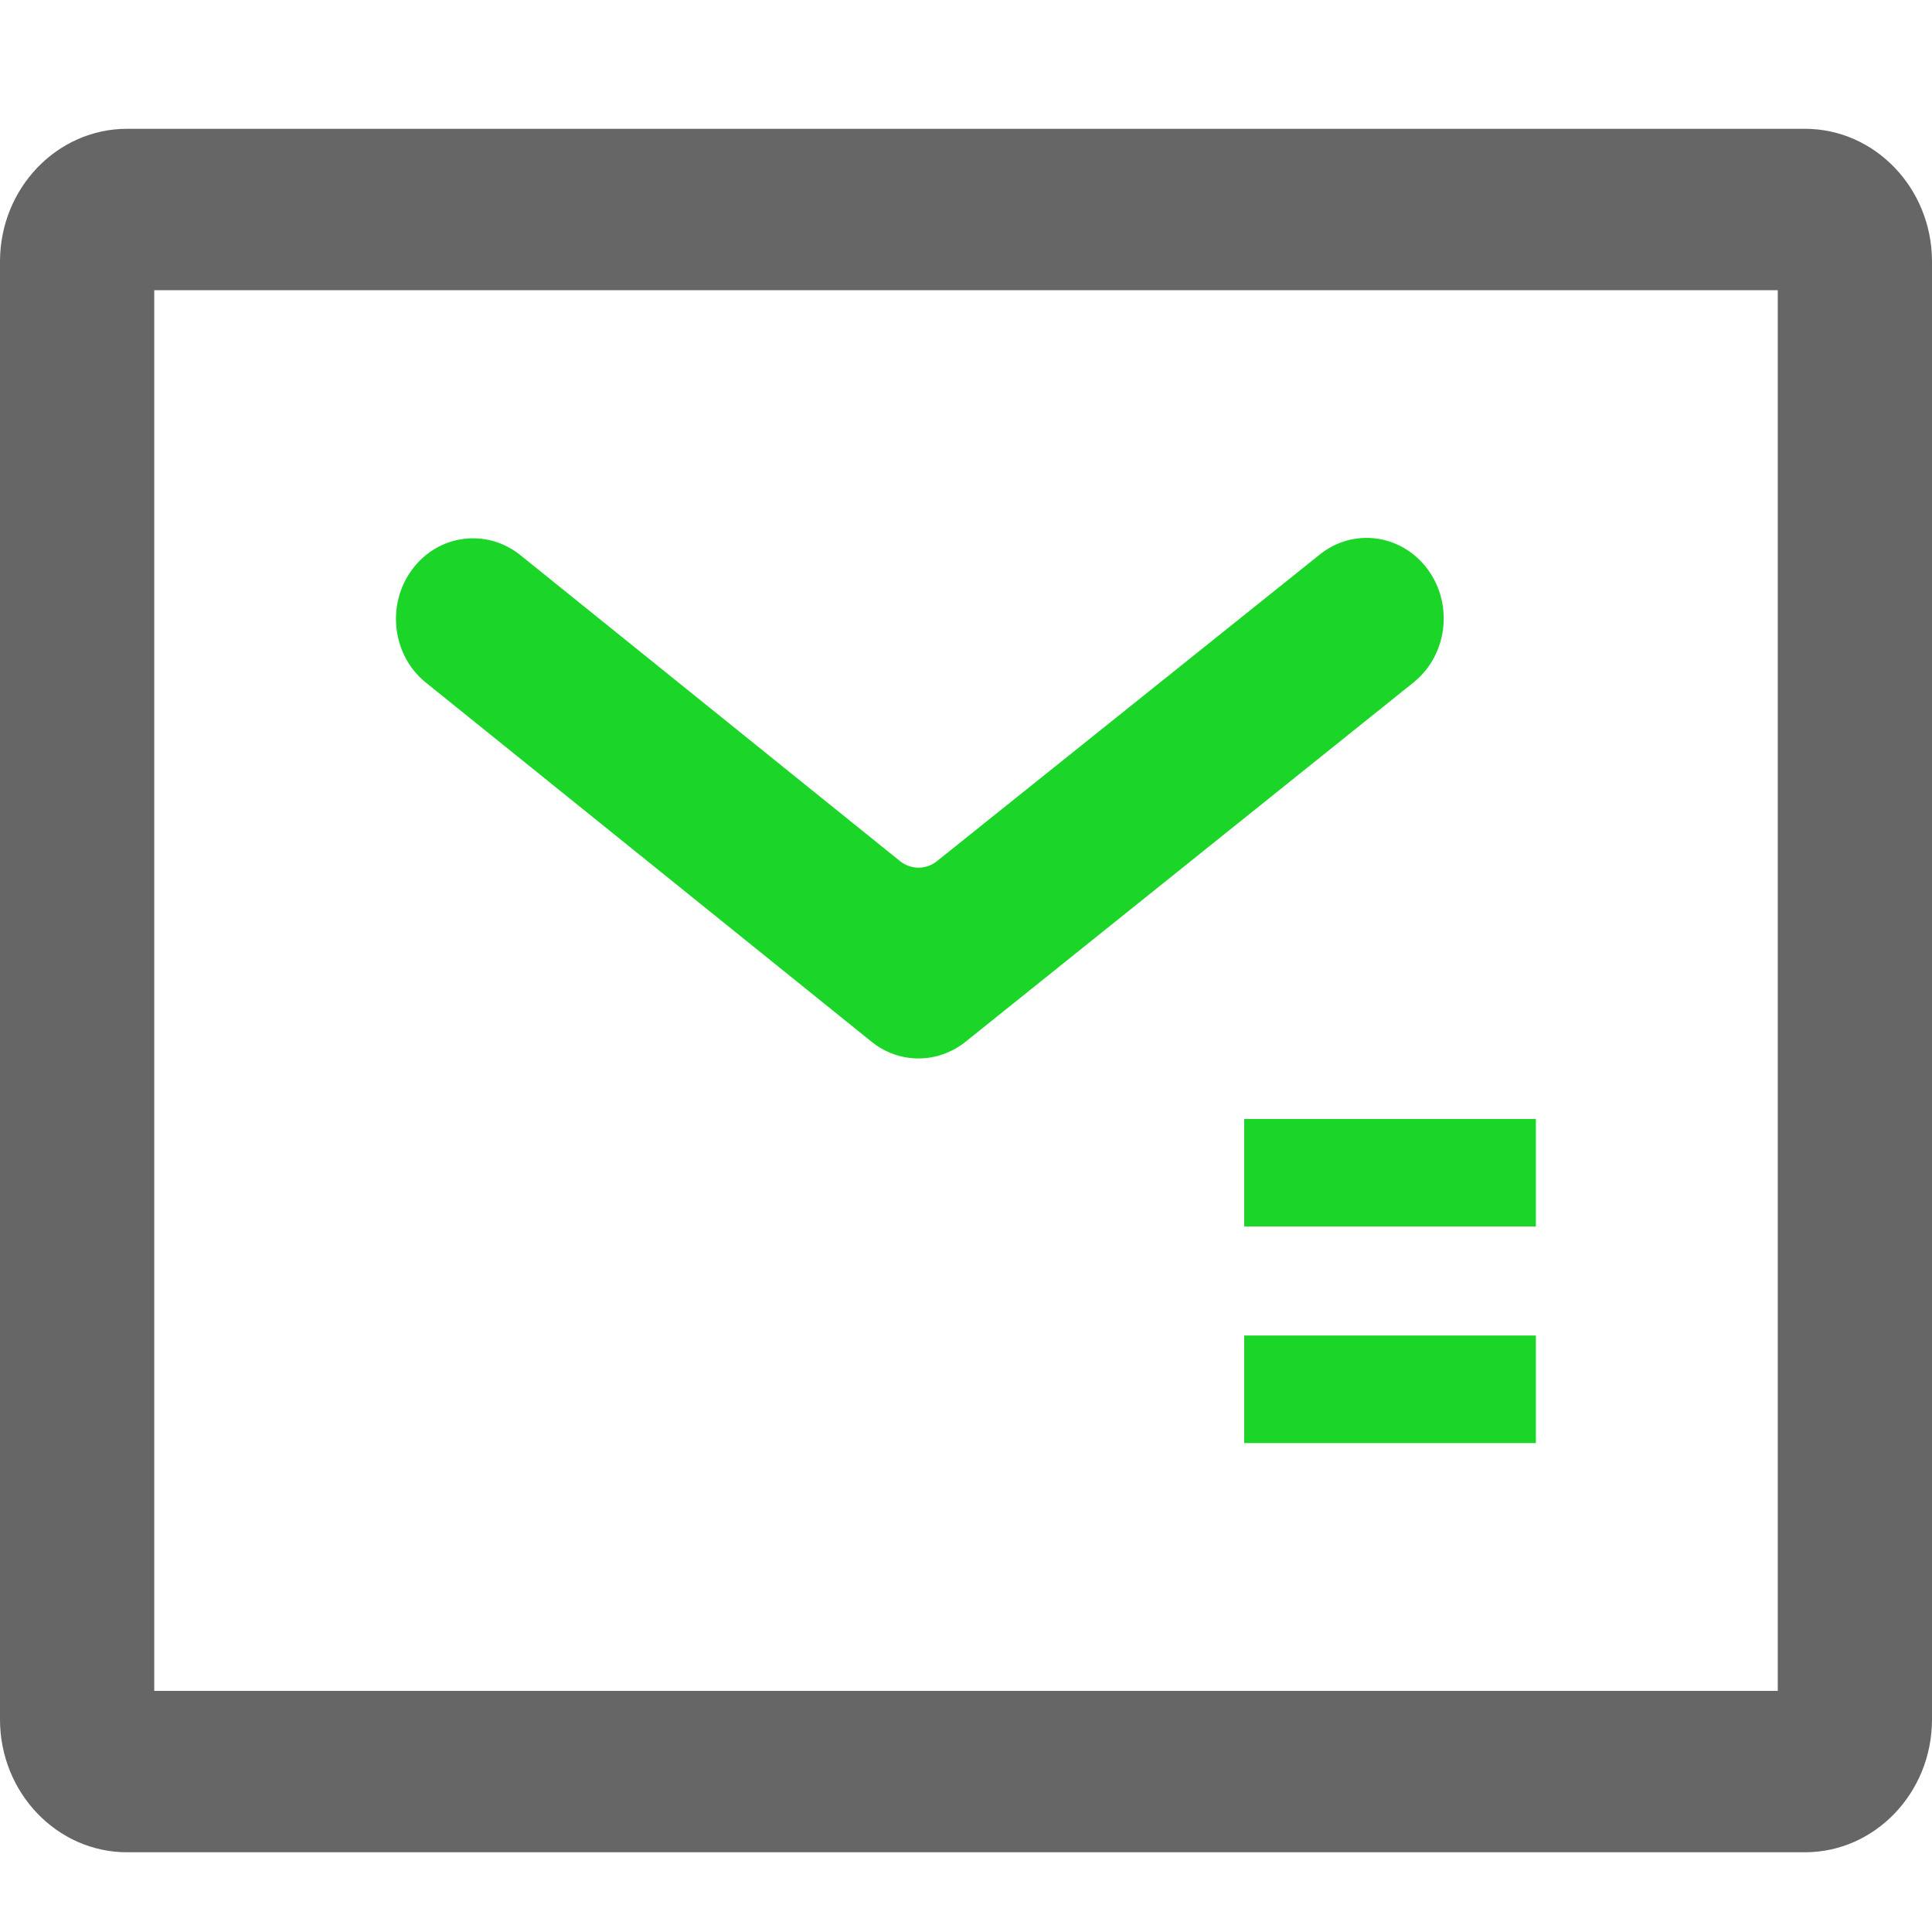
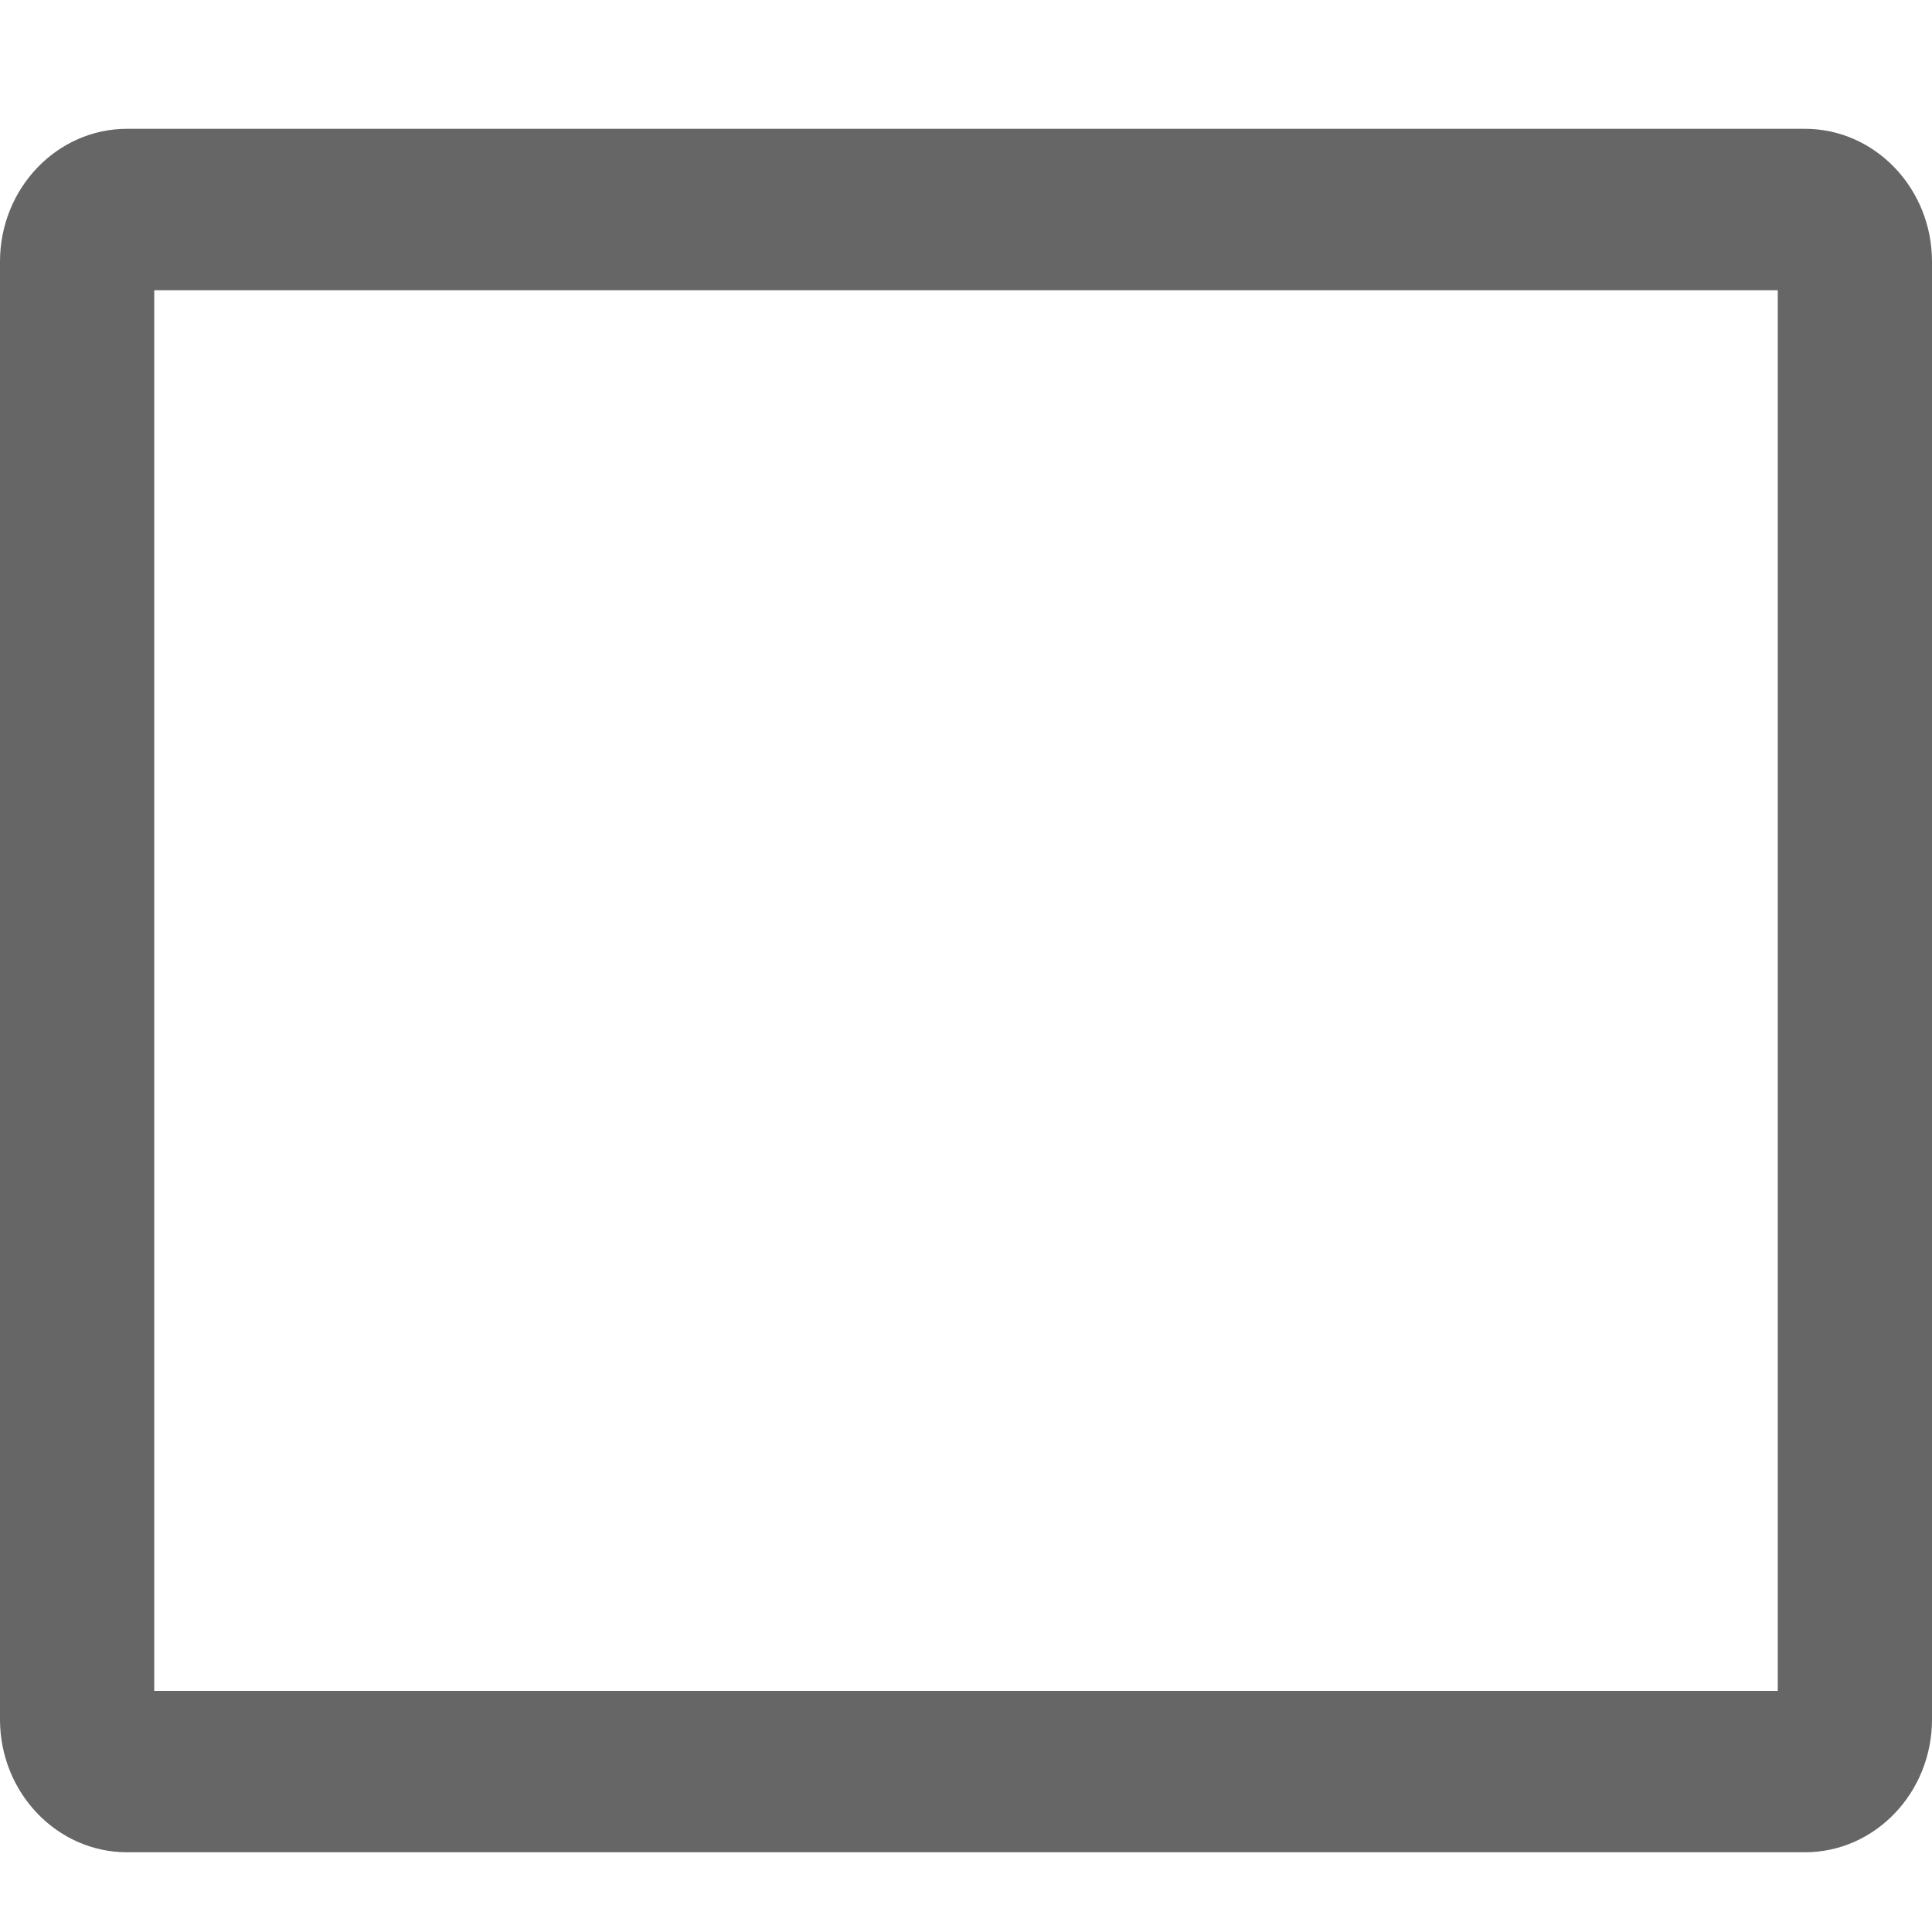
<svg xmlns="http://www.w3.org/2000/svg" width="30" height="30" viewBox="0 0 30 30" fill="none">
  <path d="M28.027 28.762H1.973C0.885 28.762 0 27.837 0 26.7V4.062C0 2.925 0.885 2 1.973 2H28.027C29.115 2 30 2.925 30 4.062V26.7C30 27.837 29.115 28.762 28.027 28.762ZM2.395 26.256H27.605V4.506H2.395V26.256V26.256Z" fill="#666666" />
-   <path d="M13.531 16.174L6.615 10.601C6.09 10.18 5.995 9.391 6.397 8.847C6.799 8.298 7.554 8.198 8.079 8.619L13.975 13.371C14.144 13.507 14.382 13.507 14.55 13.371L20.493 8.611C21.018 8.19 21.768 8.294 22.171 8.843C22.573 9.391 22.474 10.176 21.949 10.597L14.991 16.178C14.558 16.522 13.96 16.522 13.531 16.174V16.174Z" fill="#1BD629" />
-   <path d="M19.32 17.375H23.849V19.045H19.32V17.375ZM19.32 20.738H23.849V22.408H19.32V20.738Z" fill="#1BD629" />
</svg>